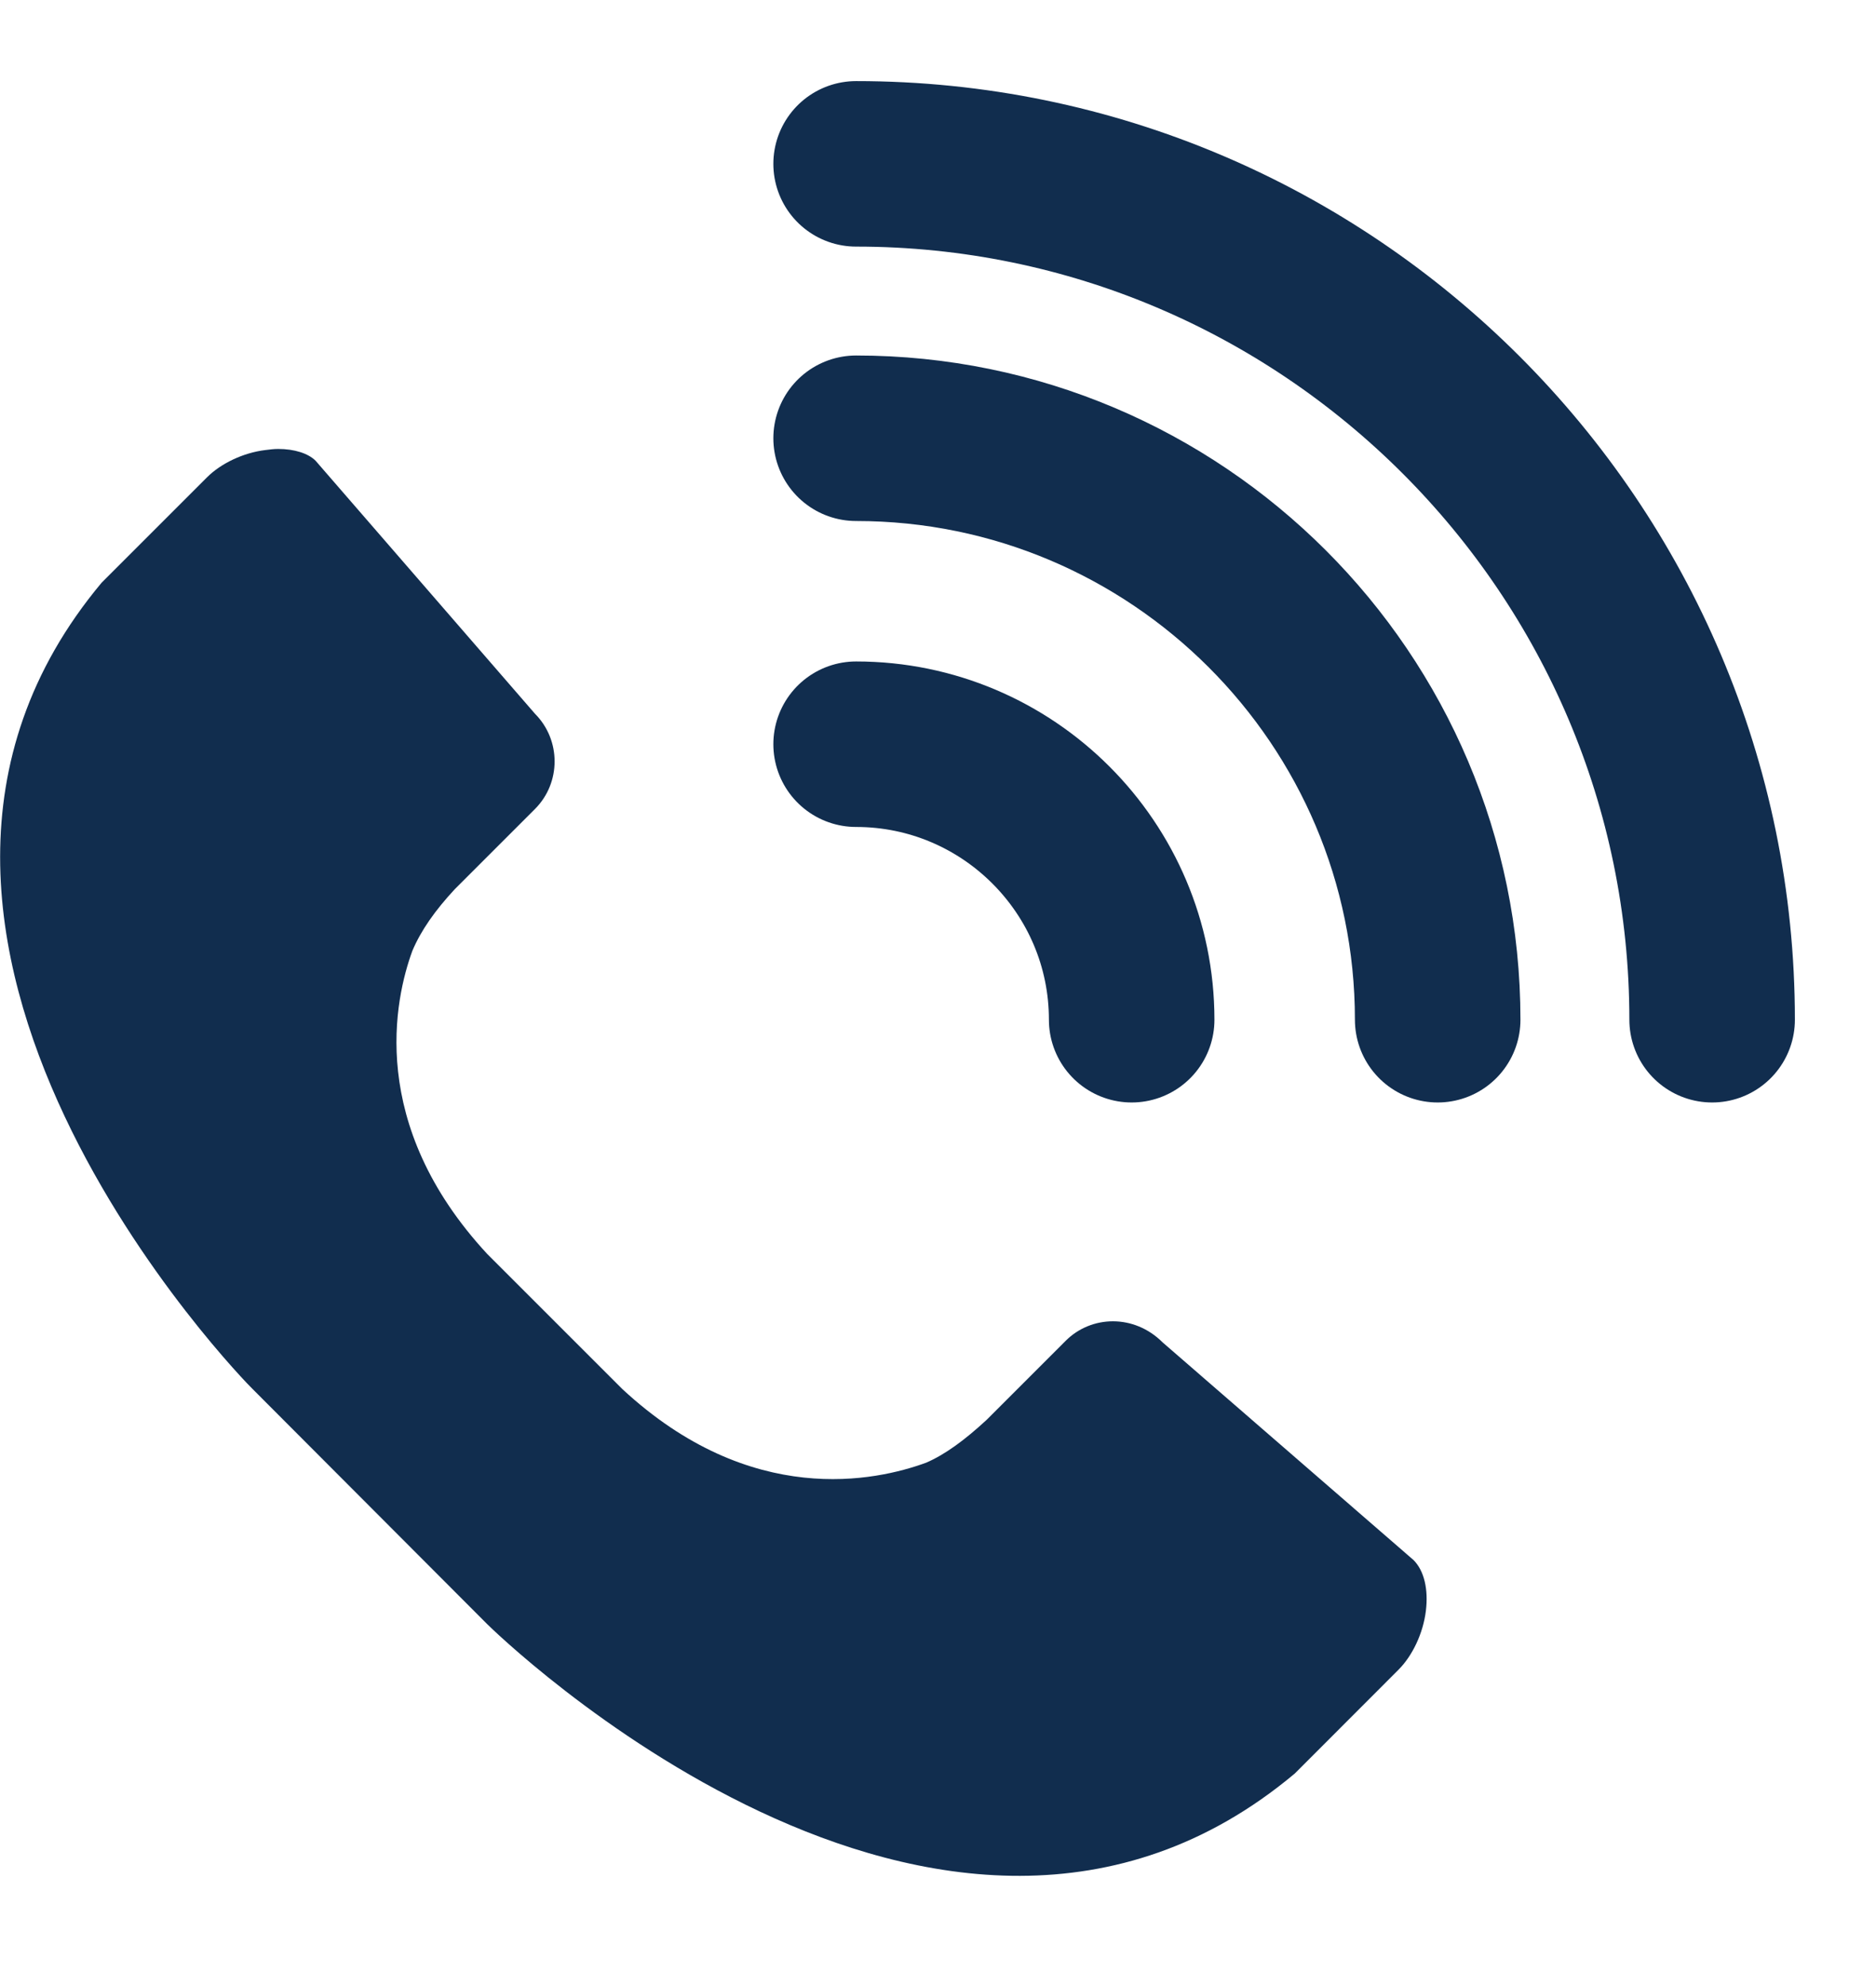
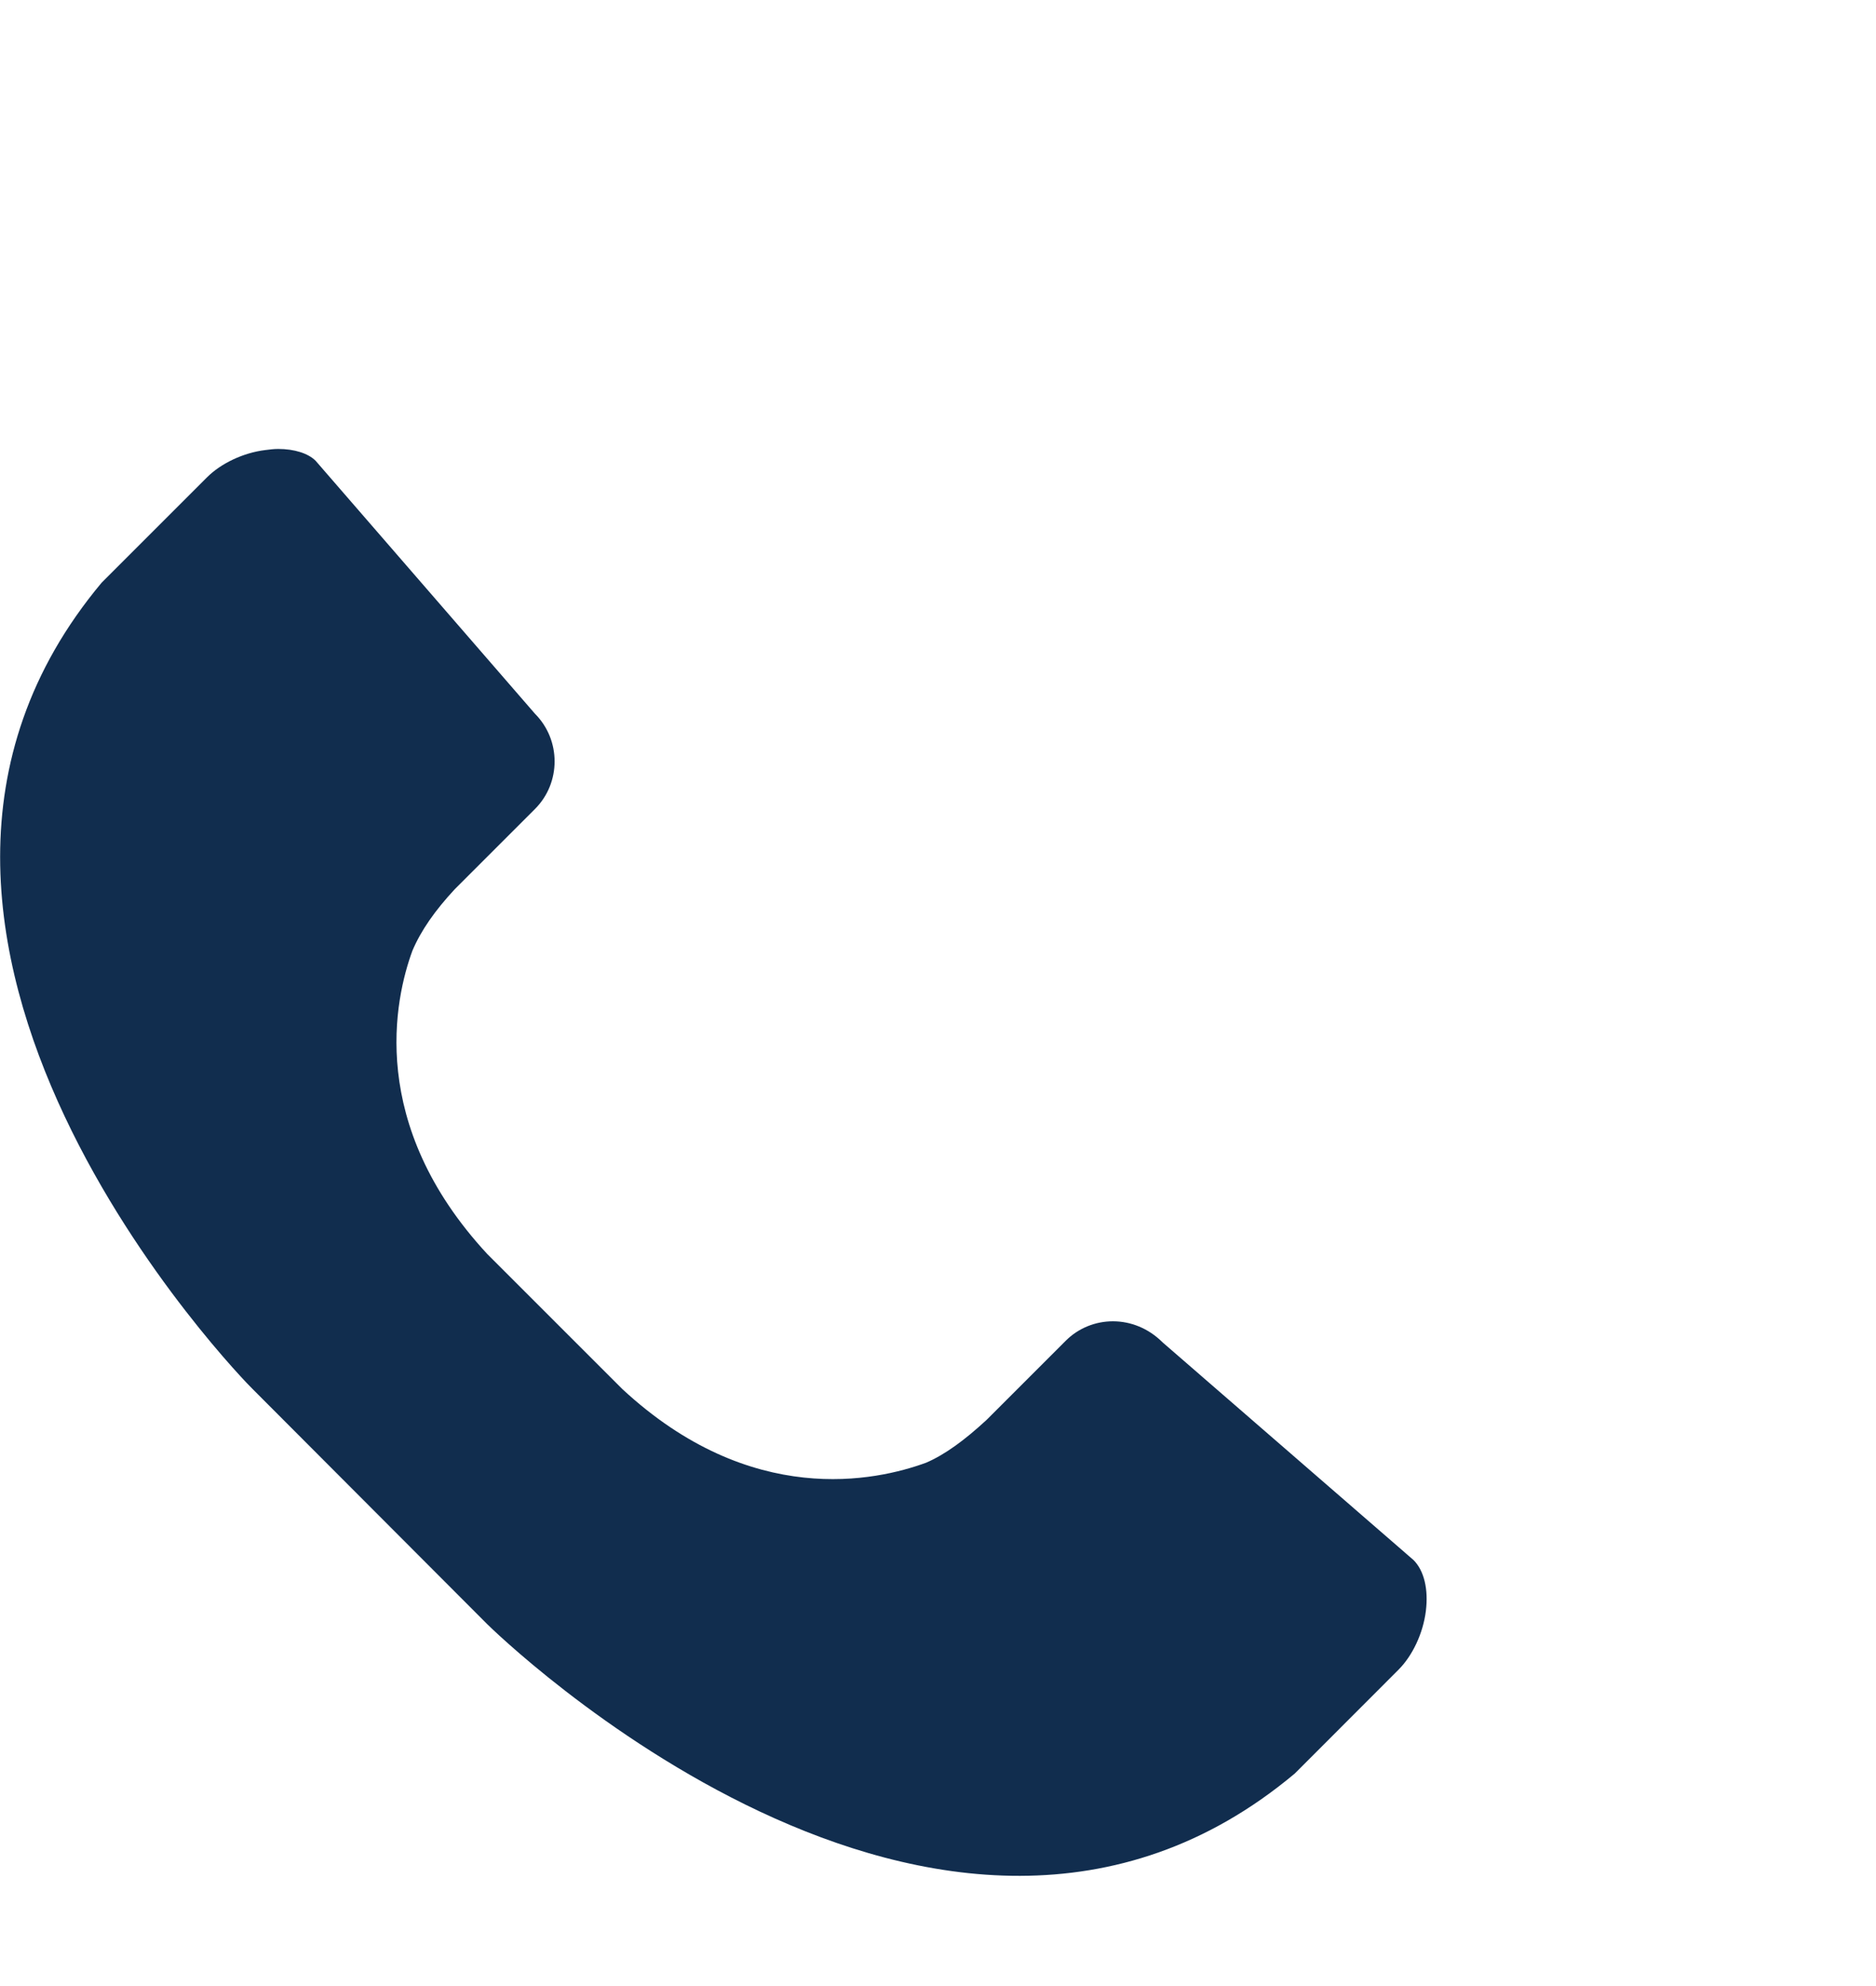
<svg xmlns="http://www.w3.org/2000/svg" width="17" height="18" viewBox="0 0 17 18" fill="none">
-   <path d="M7.758 1.485C12.034 1.485 15.515 4.966 15.515 9.242" stroke="#112D4E" stroke-width="1.5" stroke-miterlimit="10" stroke-linecap="round" stroke-linejoin="round" />
-   <path d="M7.758 3.972C10.662 3.972 13.028 6.333 13.028 9.242" stroke="#112D4E" stroke-width="1.5" stroke-miterlimit="10" stroke-linecap="round" stroke-linejoin="round" />
-   <path d="M7.758 6.745C9.135 6.745 10.255 7.865 10.255 9.242" stroke="#112D4E" stroke-width="1.5" stroke-miterlimit="10" stroke-linecap="round" stroke-linejoin="round" />
  <path d="M12.921 14.6C12.896 14.804 12.799 15.007 12.673 15.133L11.733 16.074C8.528 18.76 4.455 14.76 4.416 14.721L2.288 12.588C2.244 12.549 -1.751 8.476 0.921 5.281L1.876 4.326C2.002 4.2 2.205 4.103 2.404 4.079C2.443 4.074 2.482 4.069 2.521 4.069C2.666 4.069 2.792 4.108 2.86 4.176L4.848 6.469C5.085 6.707 5.085 7.095 4.848 7.332L4.121 8.059C3.941 8.253 3.815 8.433 3.737 8.617C3.577 9.053 3.325 10.188 4.416 11.366L5.638 12.588C6.807 13.674 7.941 13.422 8.392 13.257C8.562 13.184 8.741 13.053 8.94 12.869L9.657 12.152C9.89 11.919 10.278 11.909 10.535 12.166L12.809 14.139C12.906 14.236 12.945 14.406 12.921 14.6Z" fill="#112D4E" />
</svg>